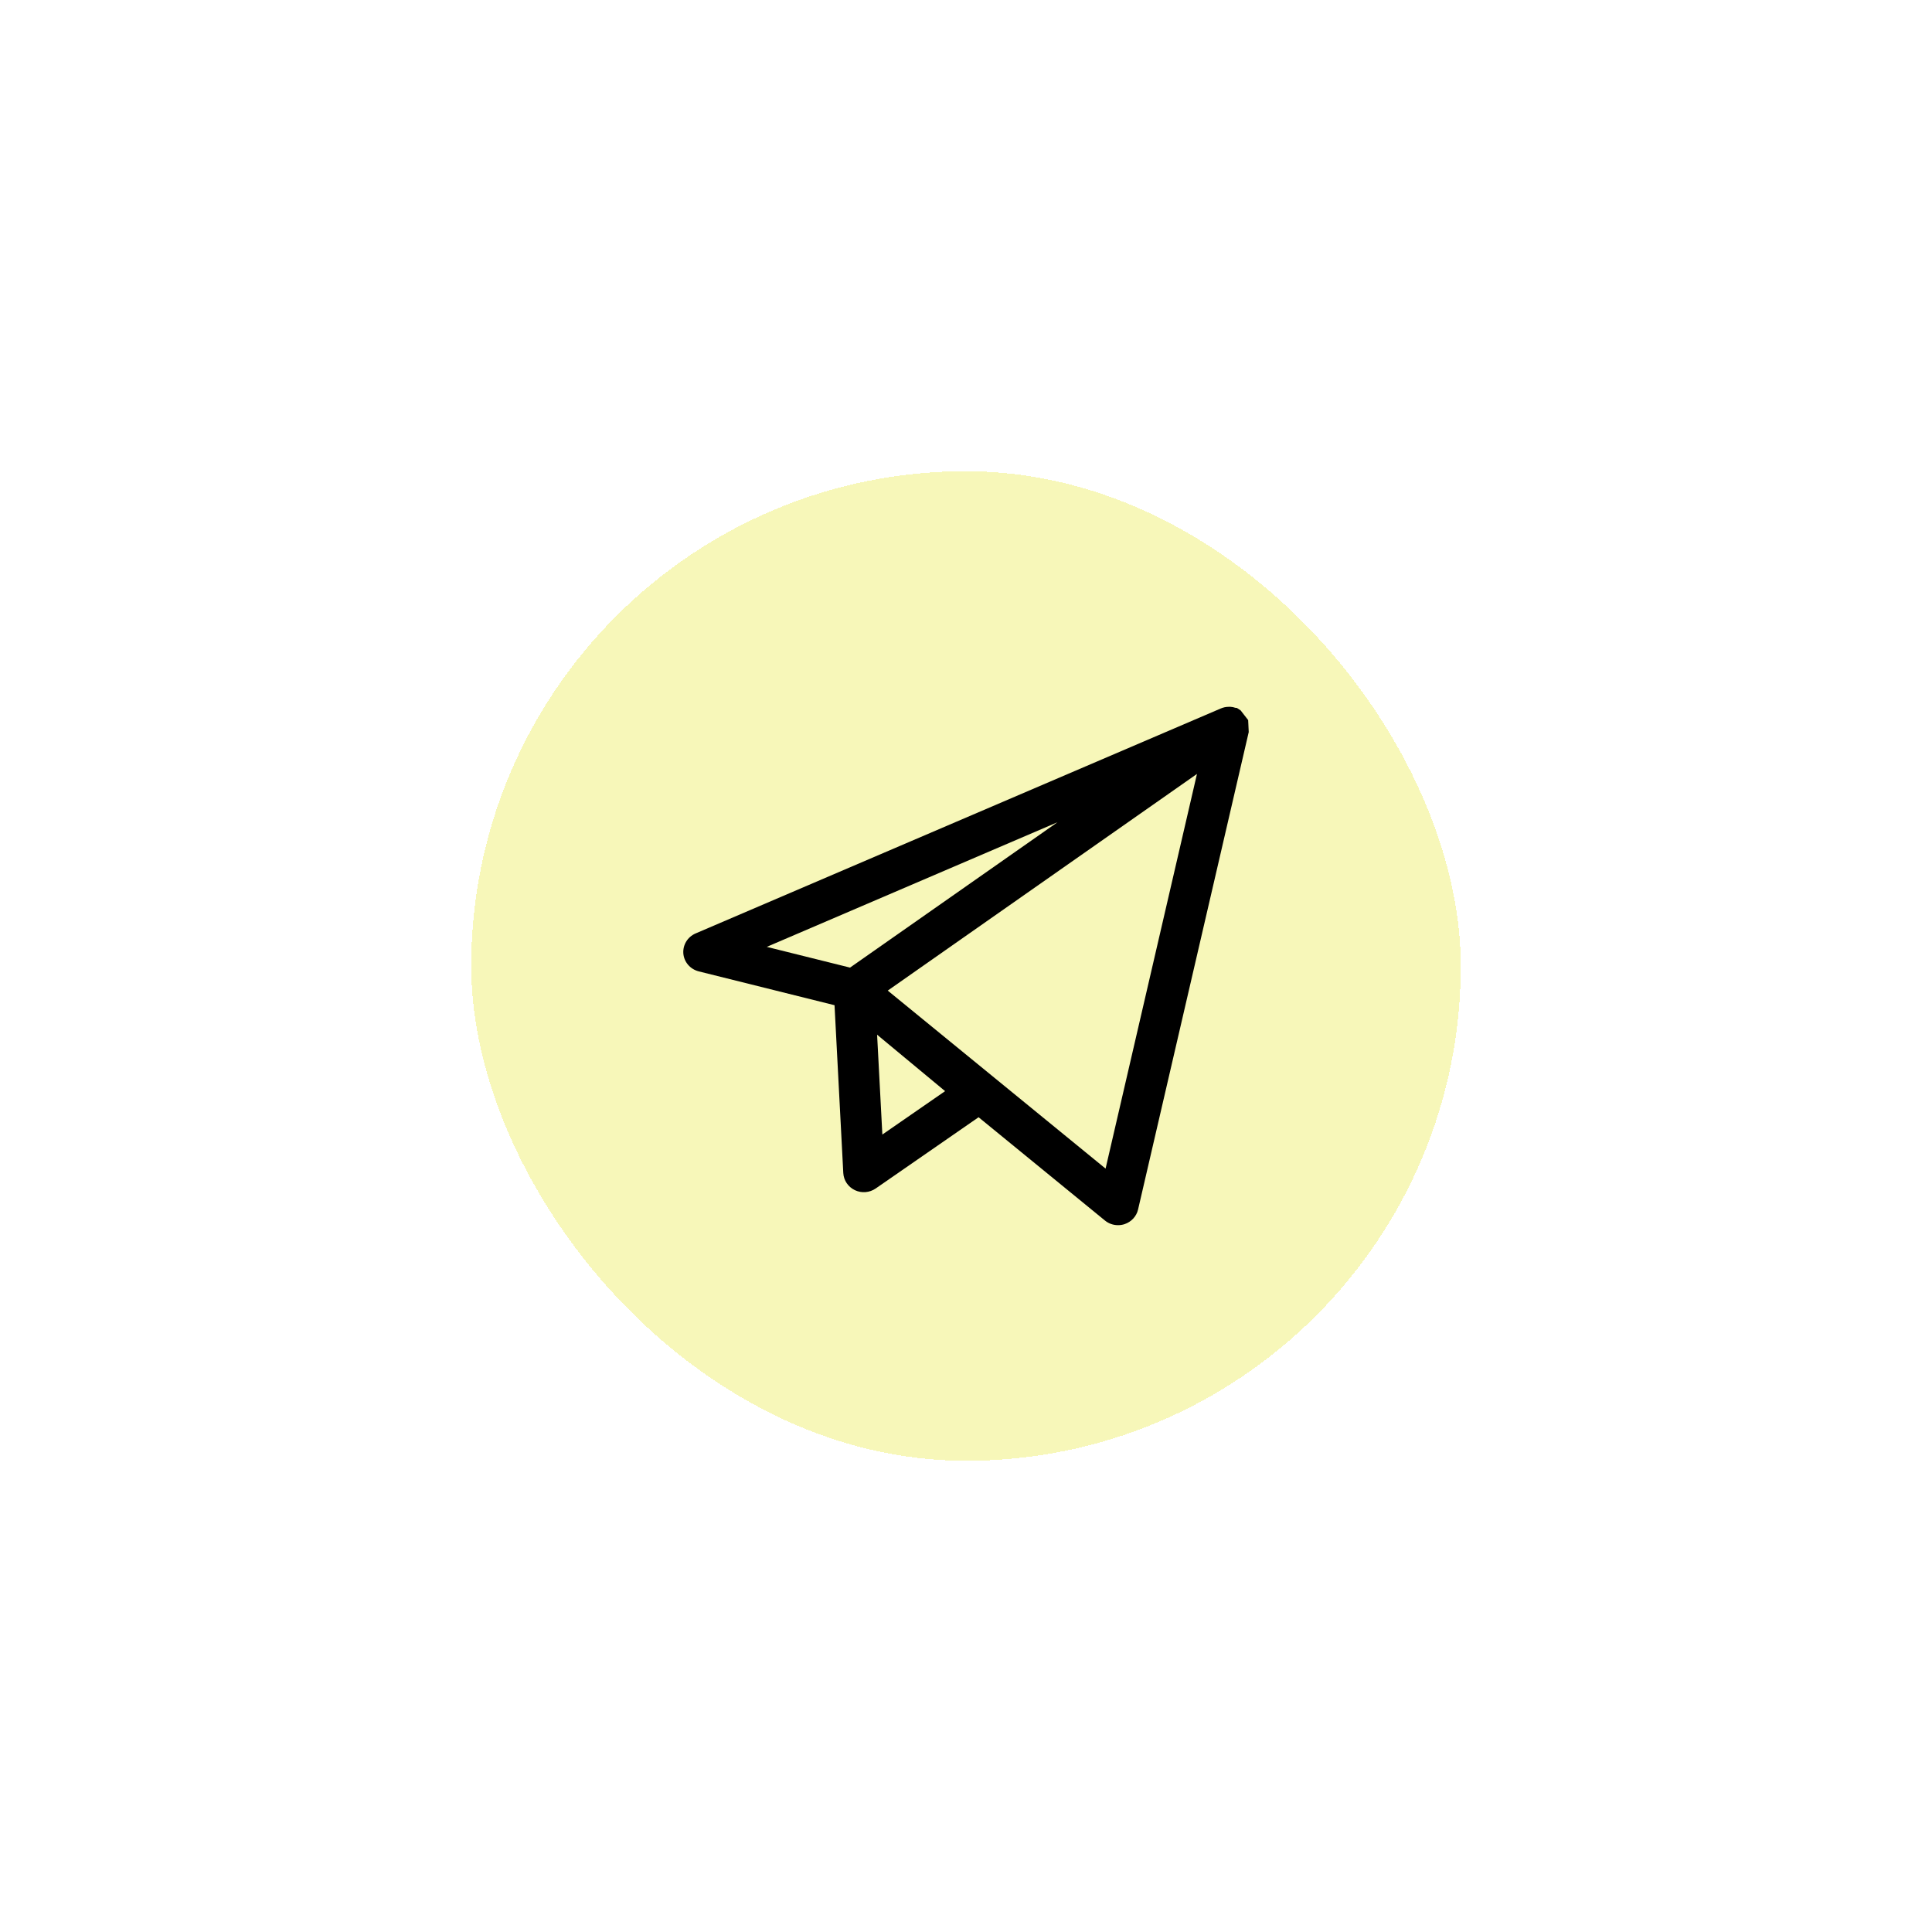
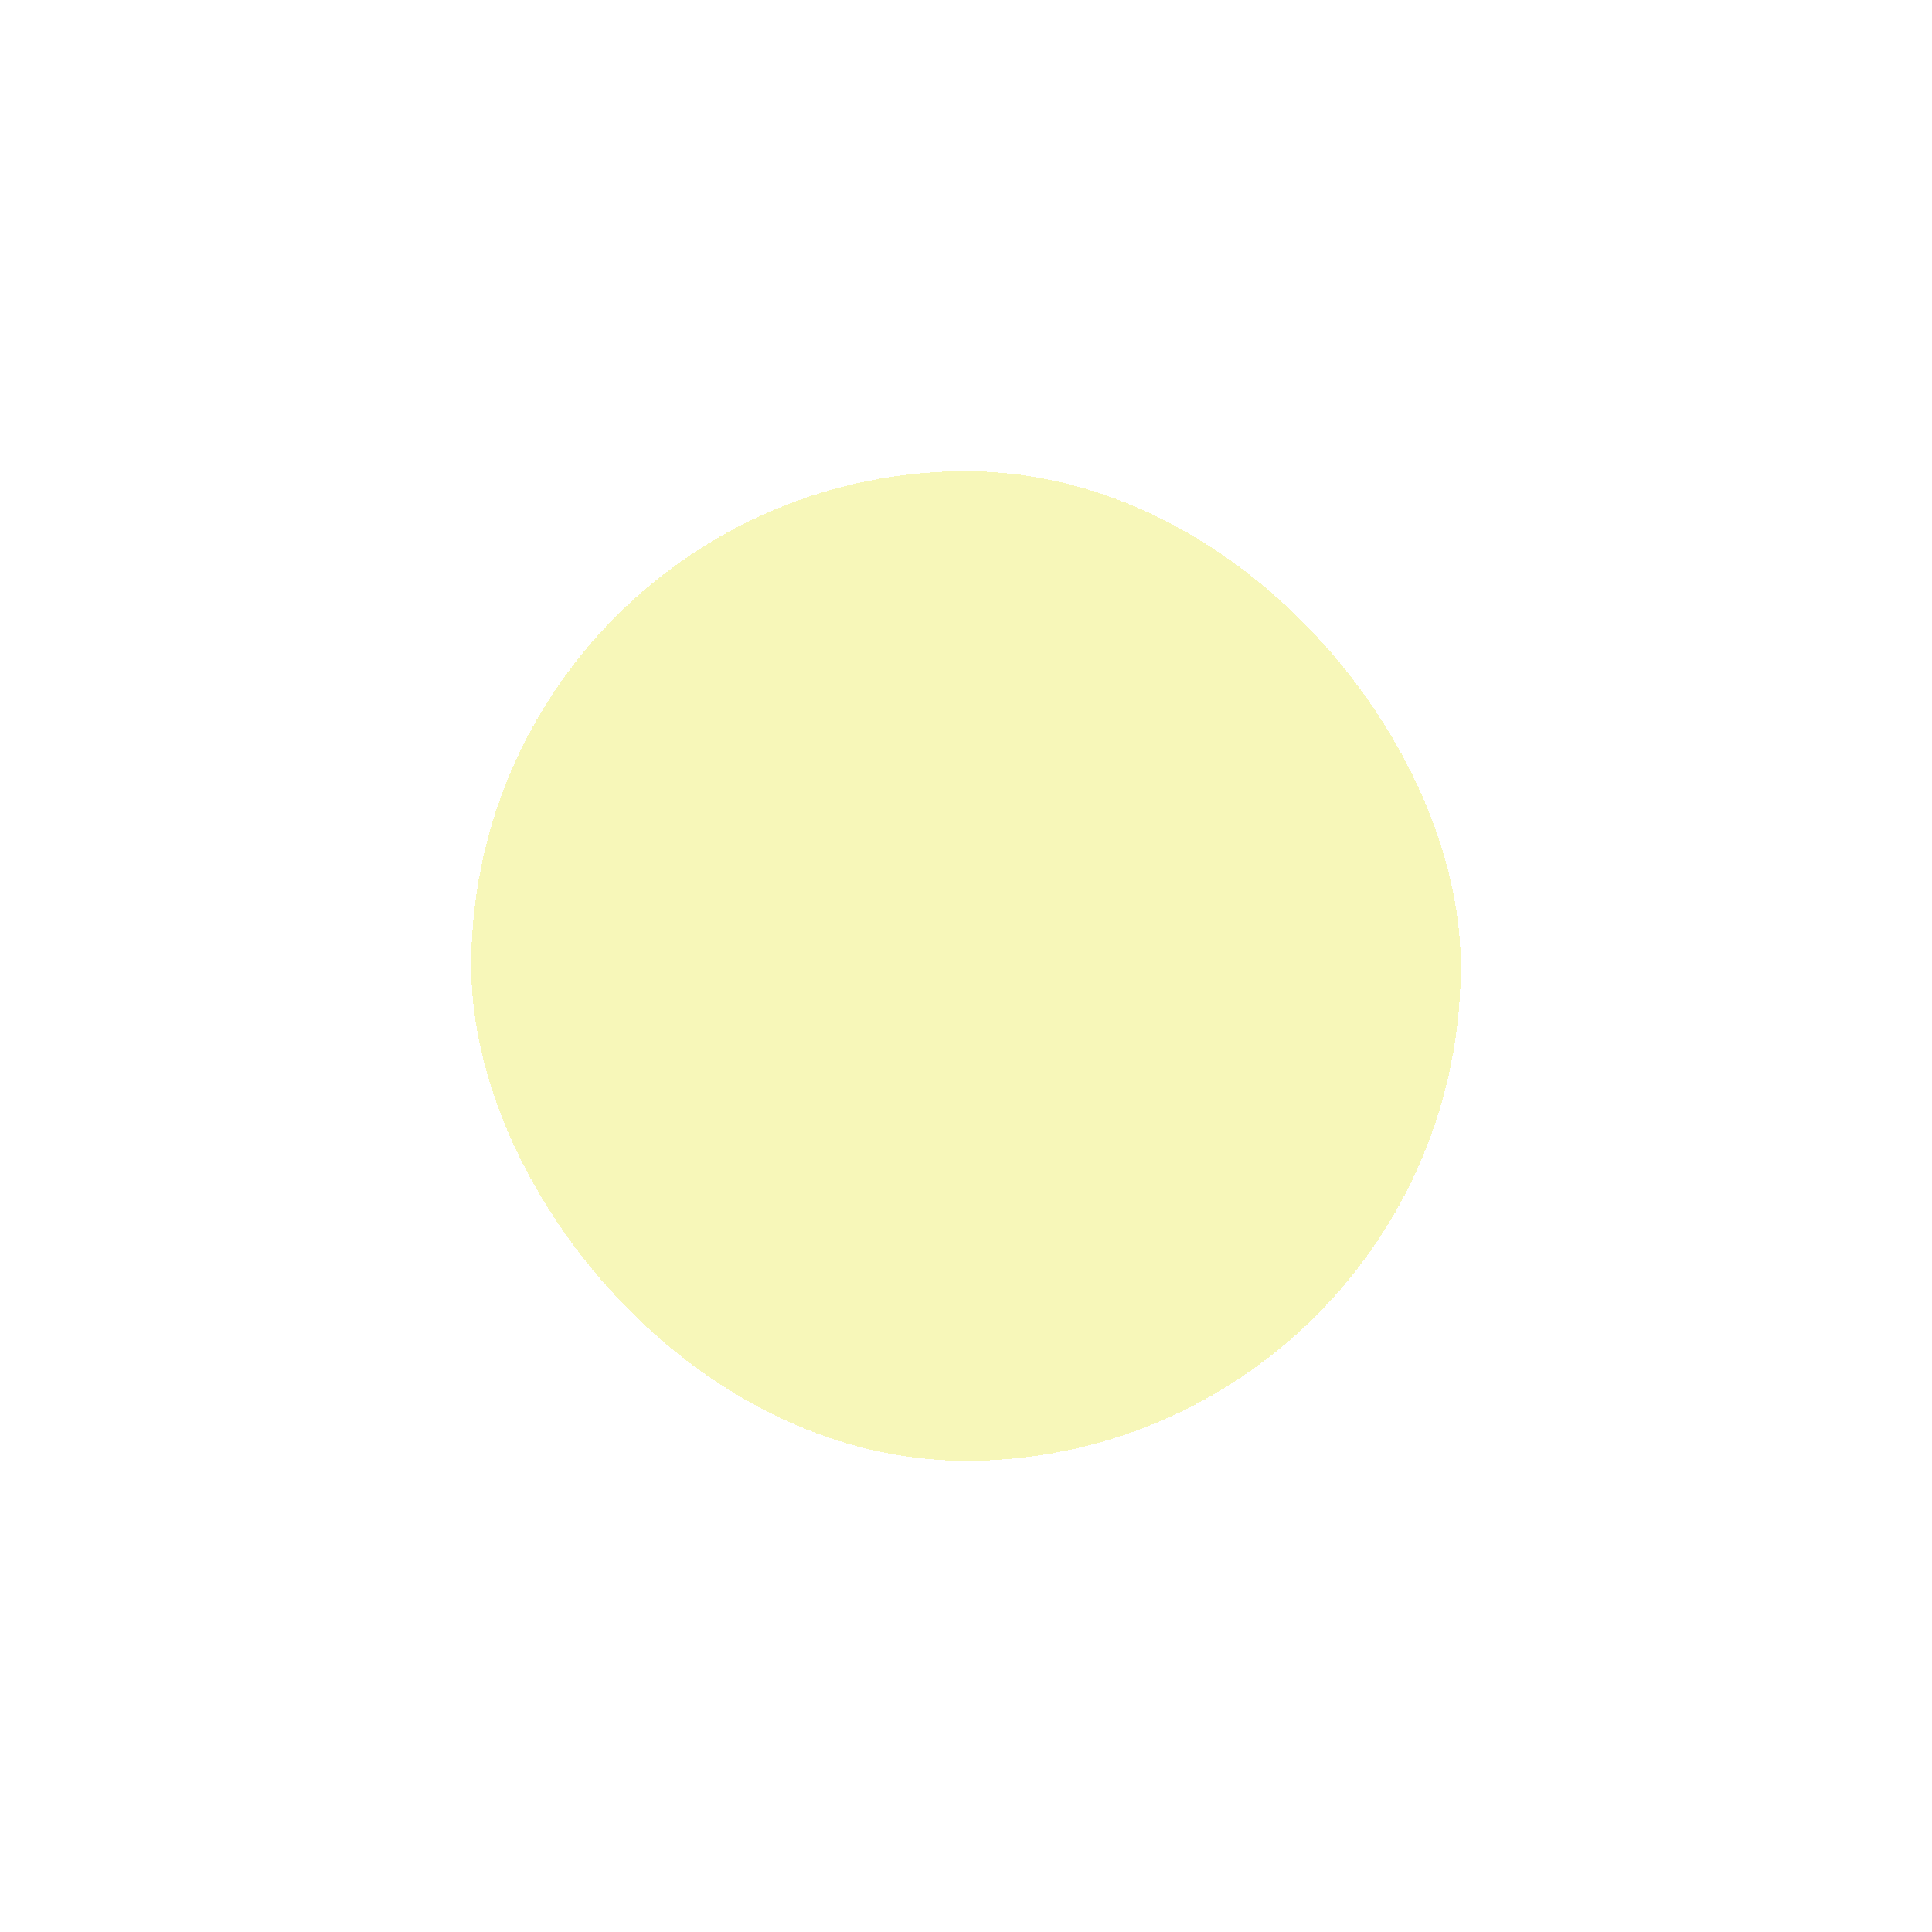
<svg xmlns="http://www.w3.org/2000/svg" width="82" height="82" viewBox="0 0 82 82" fill="none">
  <g filter="url(#filter0_d_12230_460)">
    <rect x="20" y="20" width="42" height="42" rx="21" fill="#F7F7B9" shape-rendering="crispEdges" />
-     <path d="M52.976 30.563L52.655 30.15L52.499 30.048L52.432 30.041C52.363 30.017 52.293 30.003 52.227 30H52.199H52.143C52.029 30 51.914 30.027 51.809 30.072L29.521 39.619C29.183 39.765 28.975 40.106 29.003 40.471C29.034 40.833 29.295 41.136 29.657 41.228L35.42 42.664L35.792 49.79C35.81 50.1 35.994 50.376 36.287 50.516C36.569 50.649 36.907 50.622 37.164 50.445L41.534 47.419L46.896 51.802C47.053 51.932 47.251 52 47.453 52C47.547 52 47.641 51.986 47.732 51.956C48.017 51.86 48.237 51.625 48.303 51.335L53 31.071L52.976 30.563ZM50.803 32.848L46.924 49.599L37.679 42.044L50.803 32.848ZM44.884 34.898L36.078 41.068L32.544 40.188L44.884 34.898ZM37.45 48.156L37.227 43.916L40.113 46.311L37.446 48.156H37.45Z" fill="black" />
  </g>
  <defs>
    <filter id="filter0_d_12230_460" x="0" y="0" width="82" height="82" filterUnits="userSpaceOnUse" color-interpolation-filters="sRGB">
      <feFlood flood-opacity="0" result="BackgroundImageFix" />
      <feColorMatrix in="SourceAlpha" type="matrix" values="0 0 0 0 0 0 0 0 0 0 0 0 0 0 0 0 0 0 127 0" result="hardAlpha" />
      <feMorphology radius="5" operator="dilate" in="SourceAlpha" result="effect1_dropShadow_12230_460" />
      <feOffset />
      <feGaussianBlur stdDeviation="7.5" />
      <feComposite in2="hardAlpha" operator="out" />
      <feColorMatrix type="matrix" values="0 0 0 0 0 0 0 0 0 0 0 0 0 0 0 0 0 0 0.06 0" />
      <feBlend mode="normal" in2="BackgroundImageFix" result="effect1_dropShadow_12230_460" />
      <feBlend mode="normal" in="SourceGraphic" in2="effect1_dropShadow_12230_460" result="shape" />
    </filter>
  </defs>
</svg>